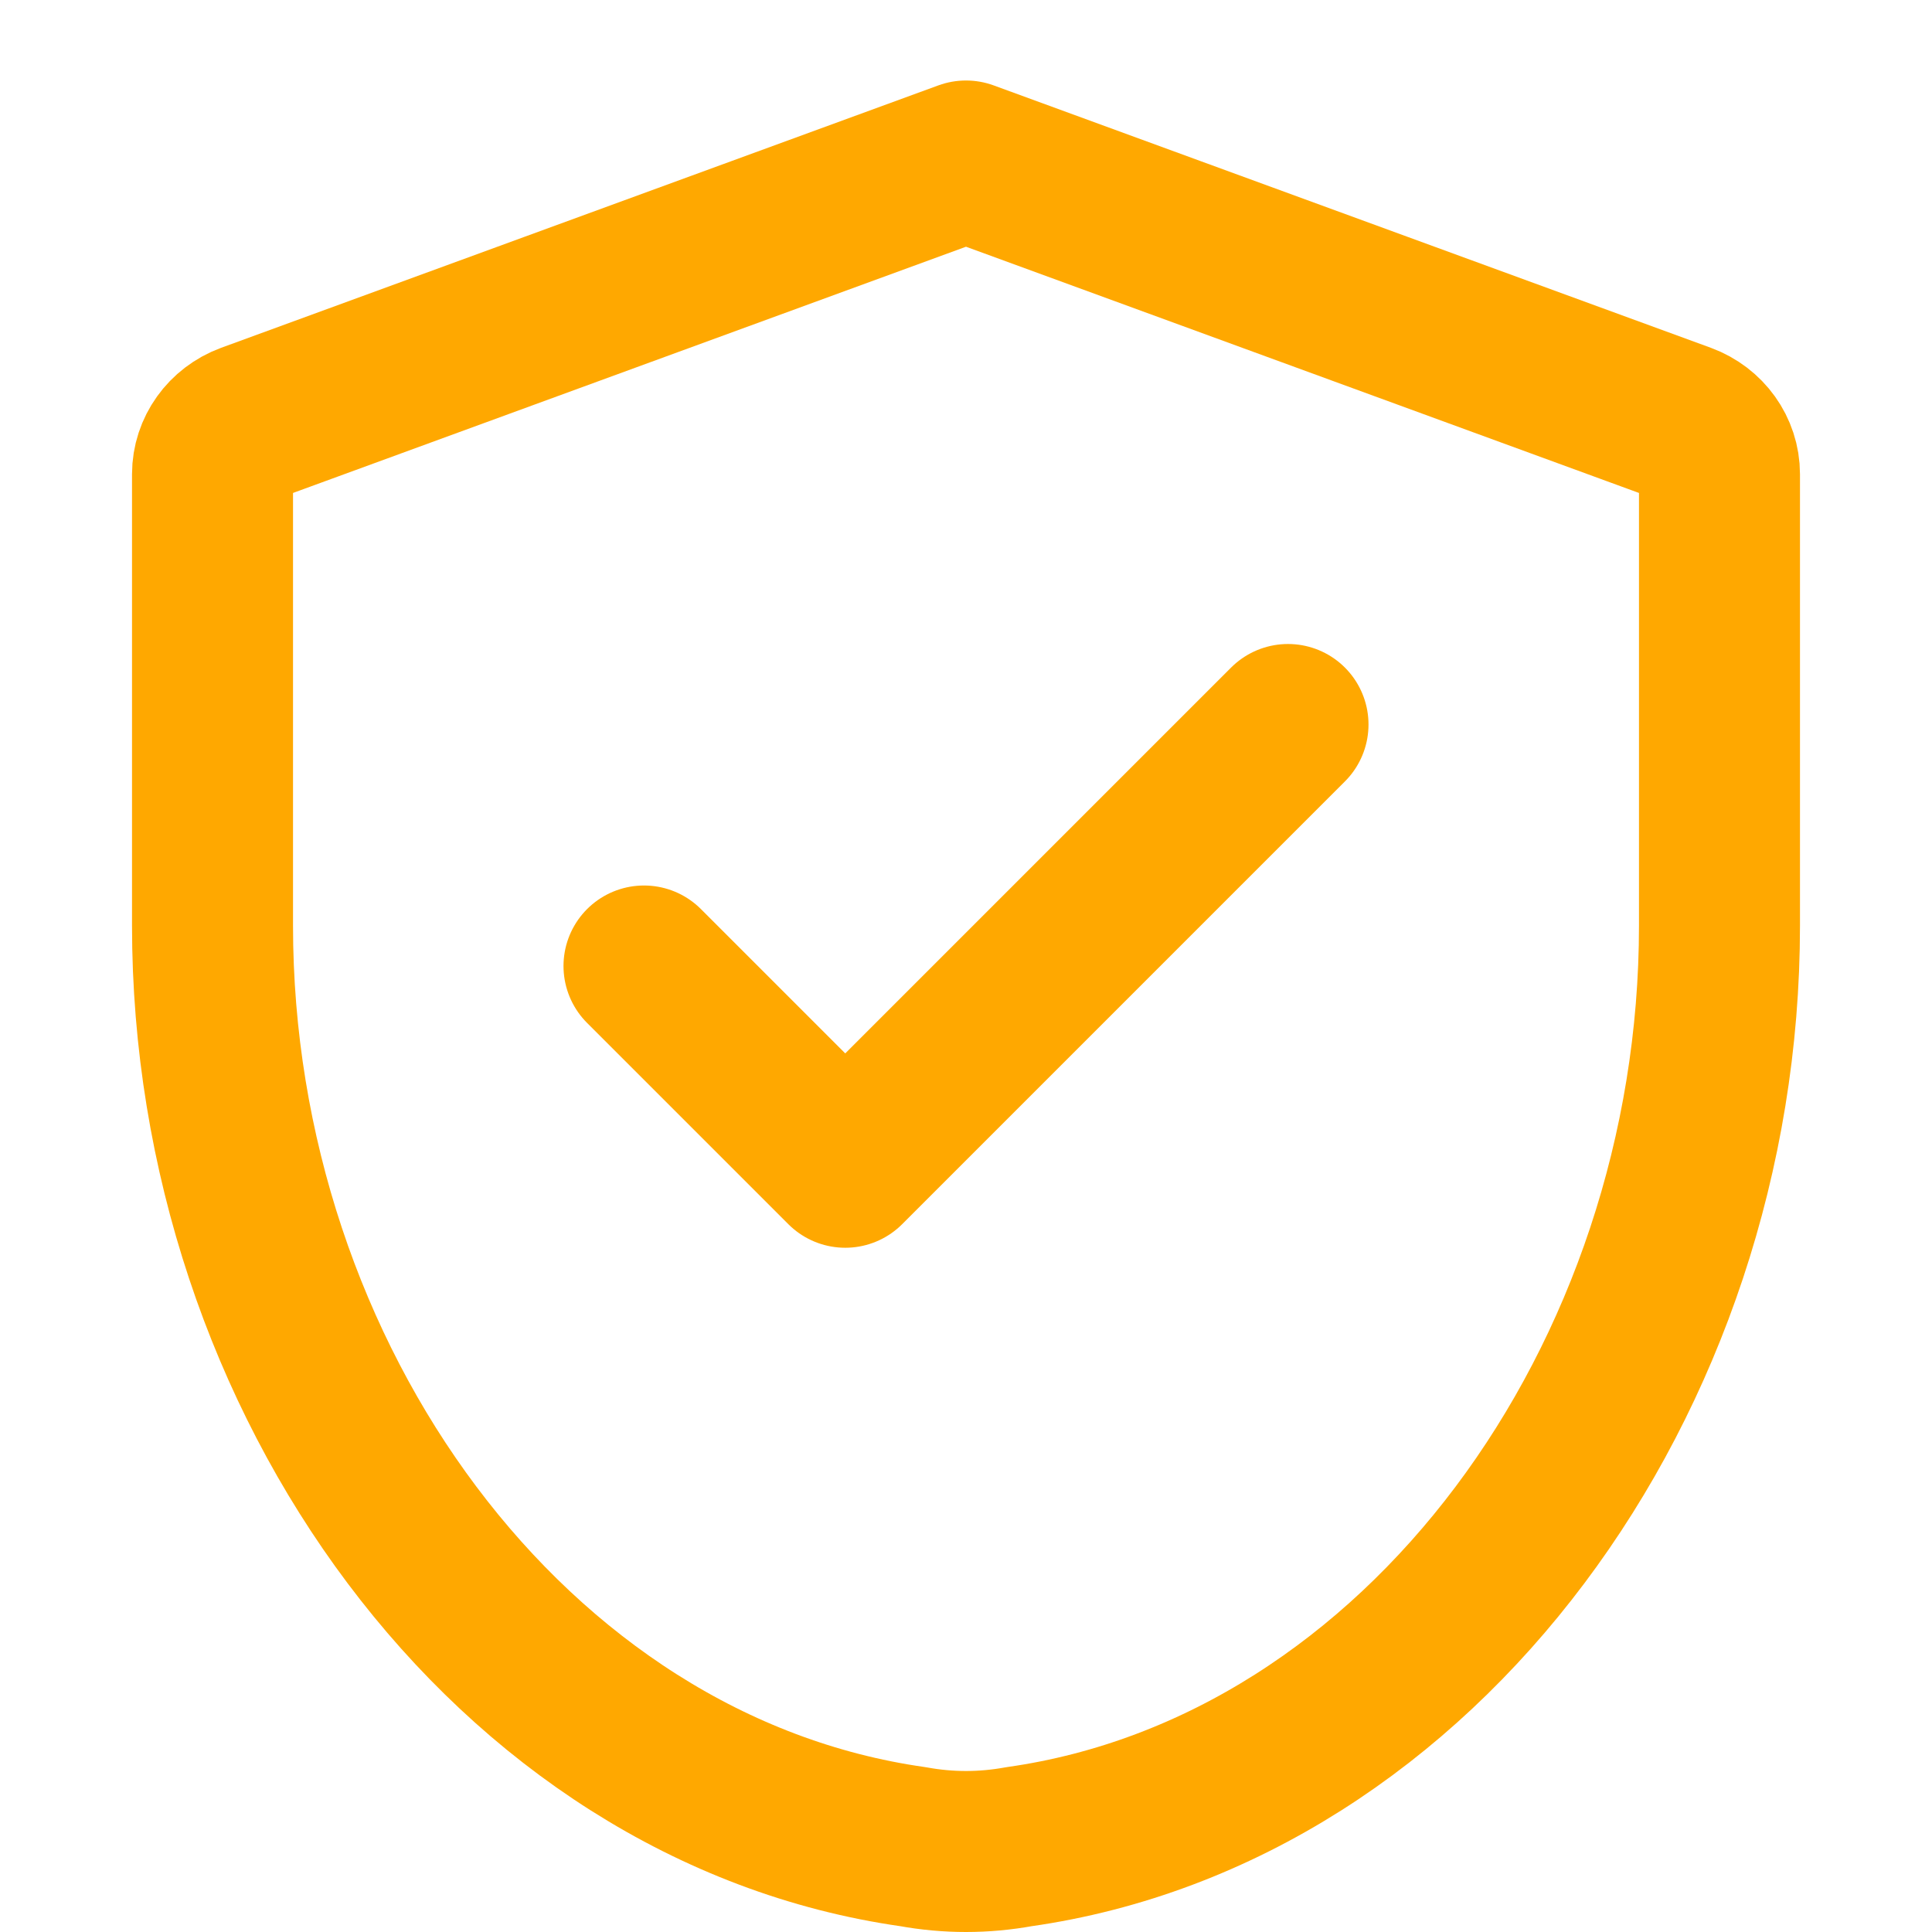
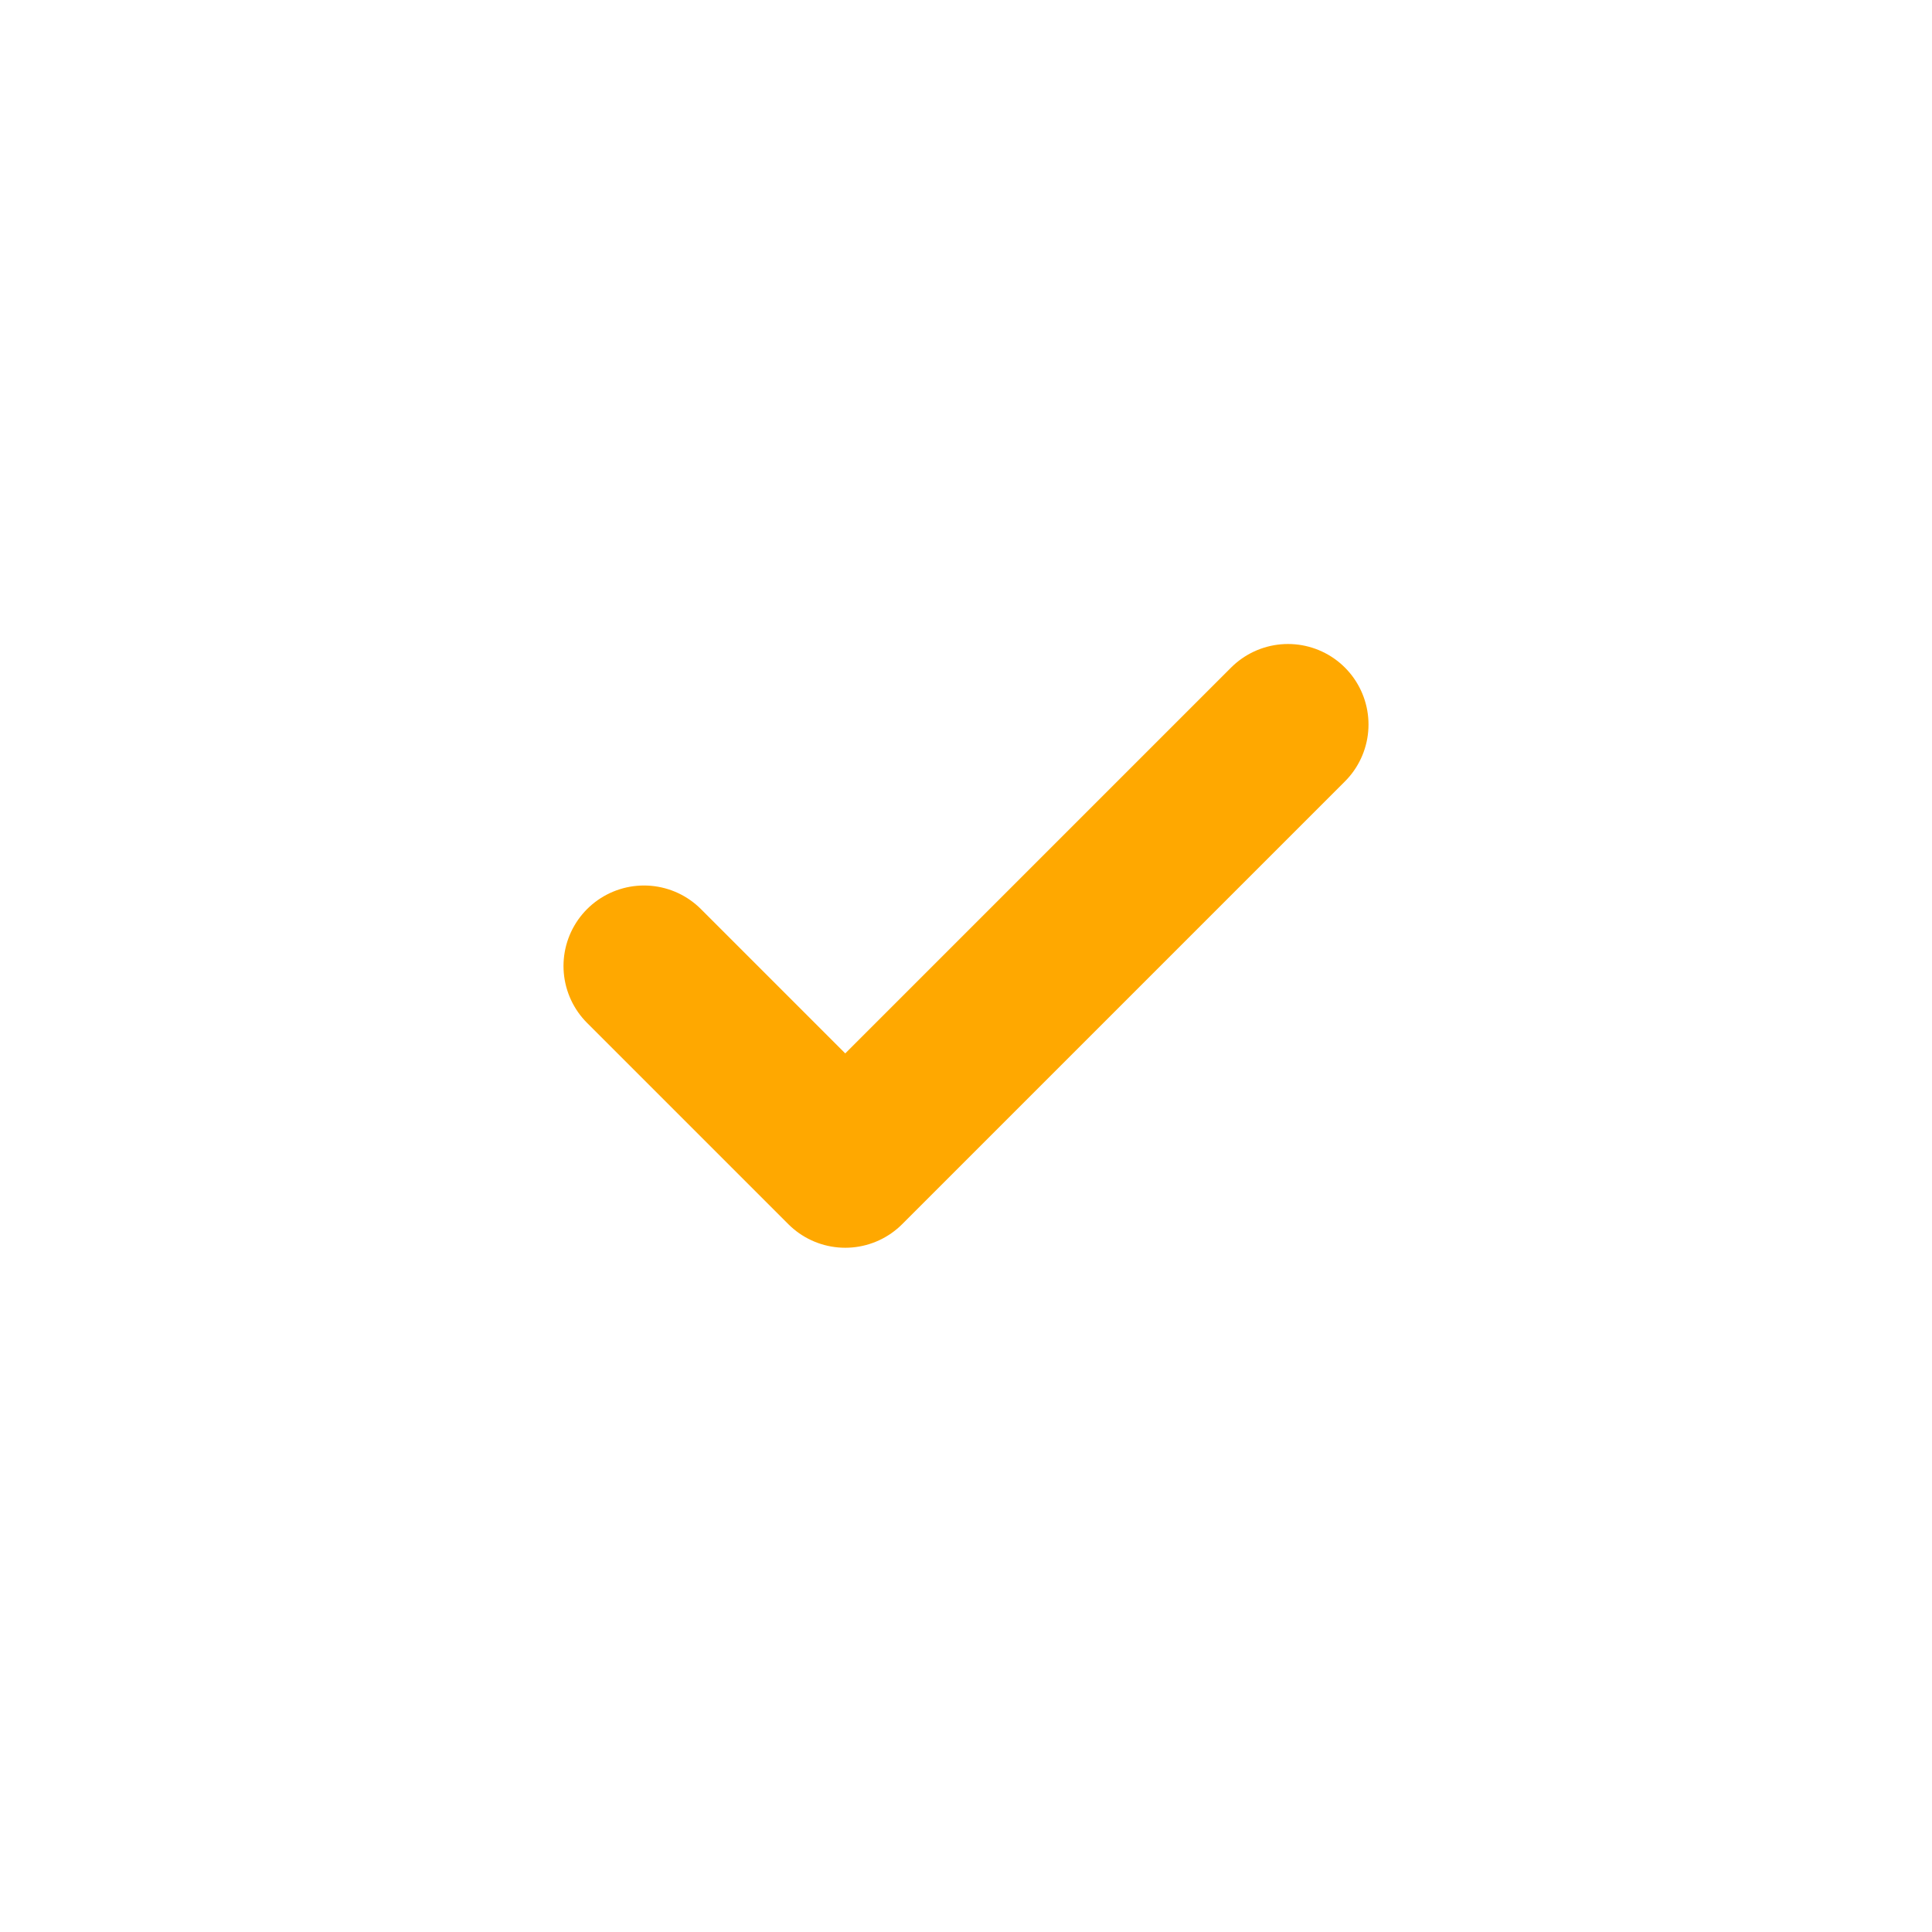
<svg xmlns="http://www.w3.org/2000/svg" width="24" height="24" viewBox="0 0 24 24" fill="none">
-   <path d="M12 2L3.09 5.26C2.82 5.36 2.64 5.61 2.64 5.89V11.5C2.64 17.14 6.35 22.23 11.34 22.94C11.78 23.02 12.22 23.02 12.66 22.94C17.65 22.23 21.36 17.14 21.36 11.5V5.89C21.36 5.61 21.18 5.36 20.91 5.26L12 2Z" stroke="#FFA800" stroke-width="2" stroke-linecap="round" stroke-linejoin="round" />
  <path d="M8 12L10.5 14.5L16 9" stroke="#FFA800" stroke-width="2" stroke-linecap="round" stroke-linejoin="round" />
</svg>